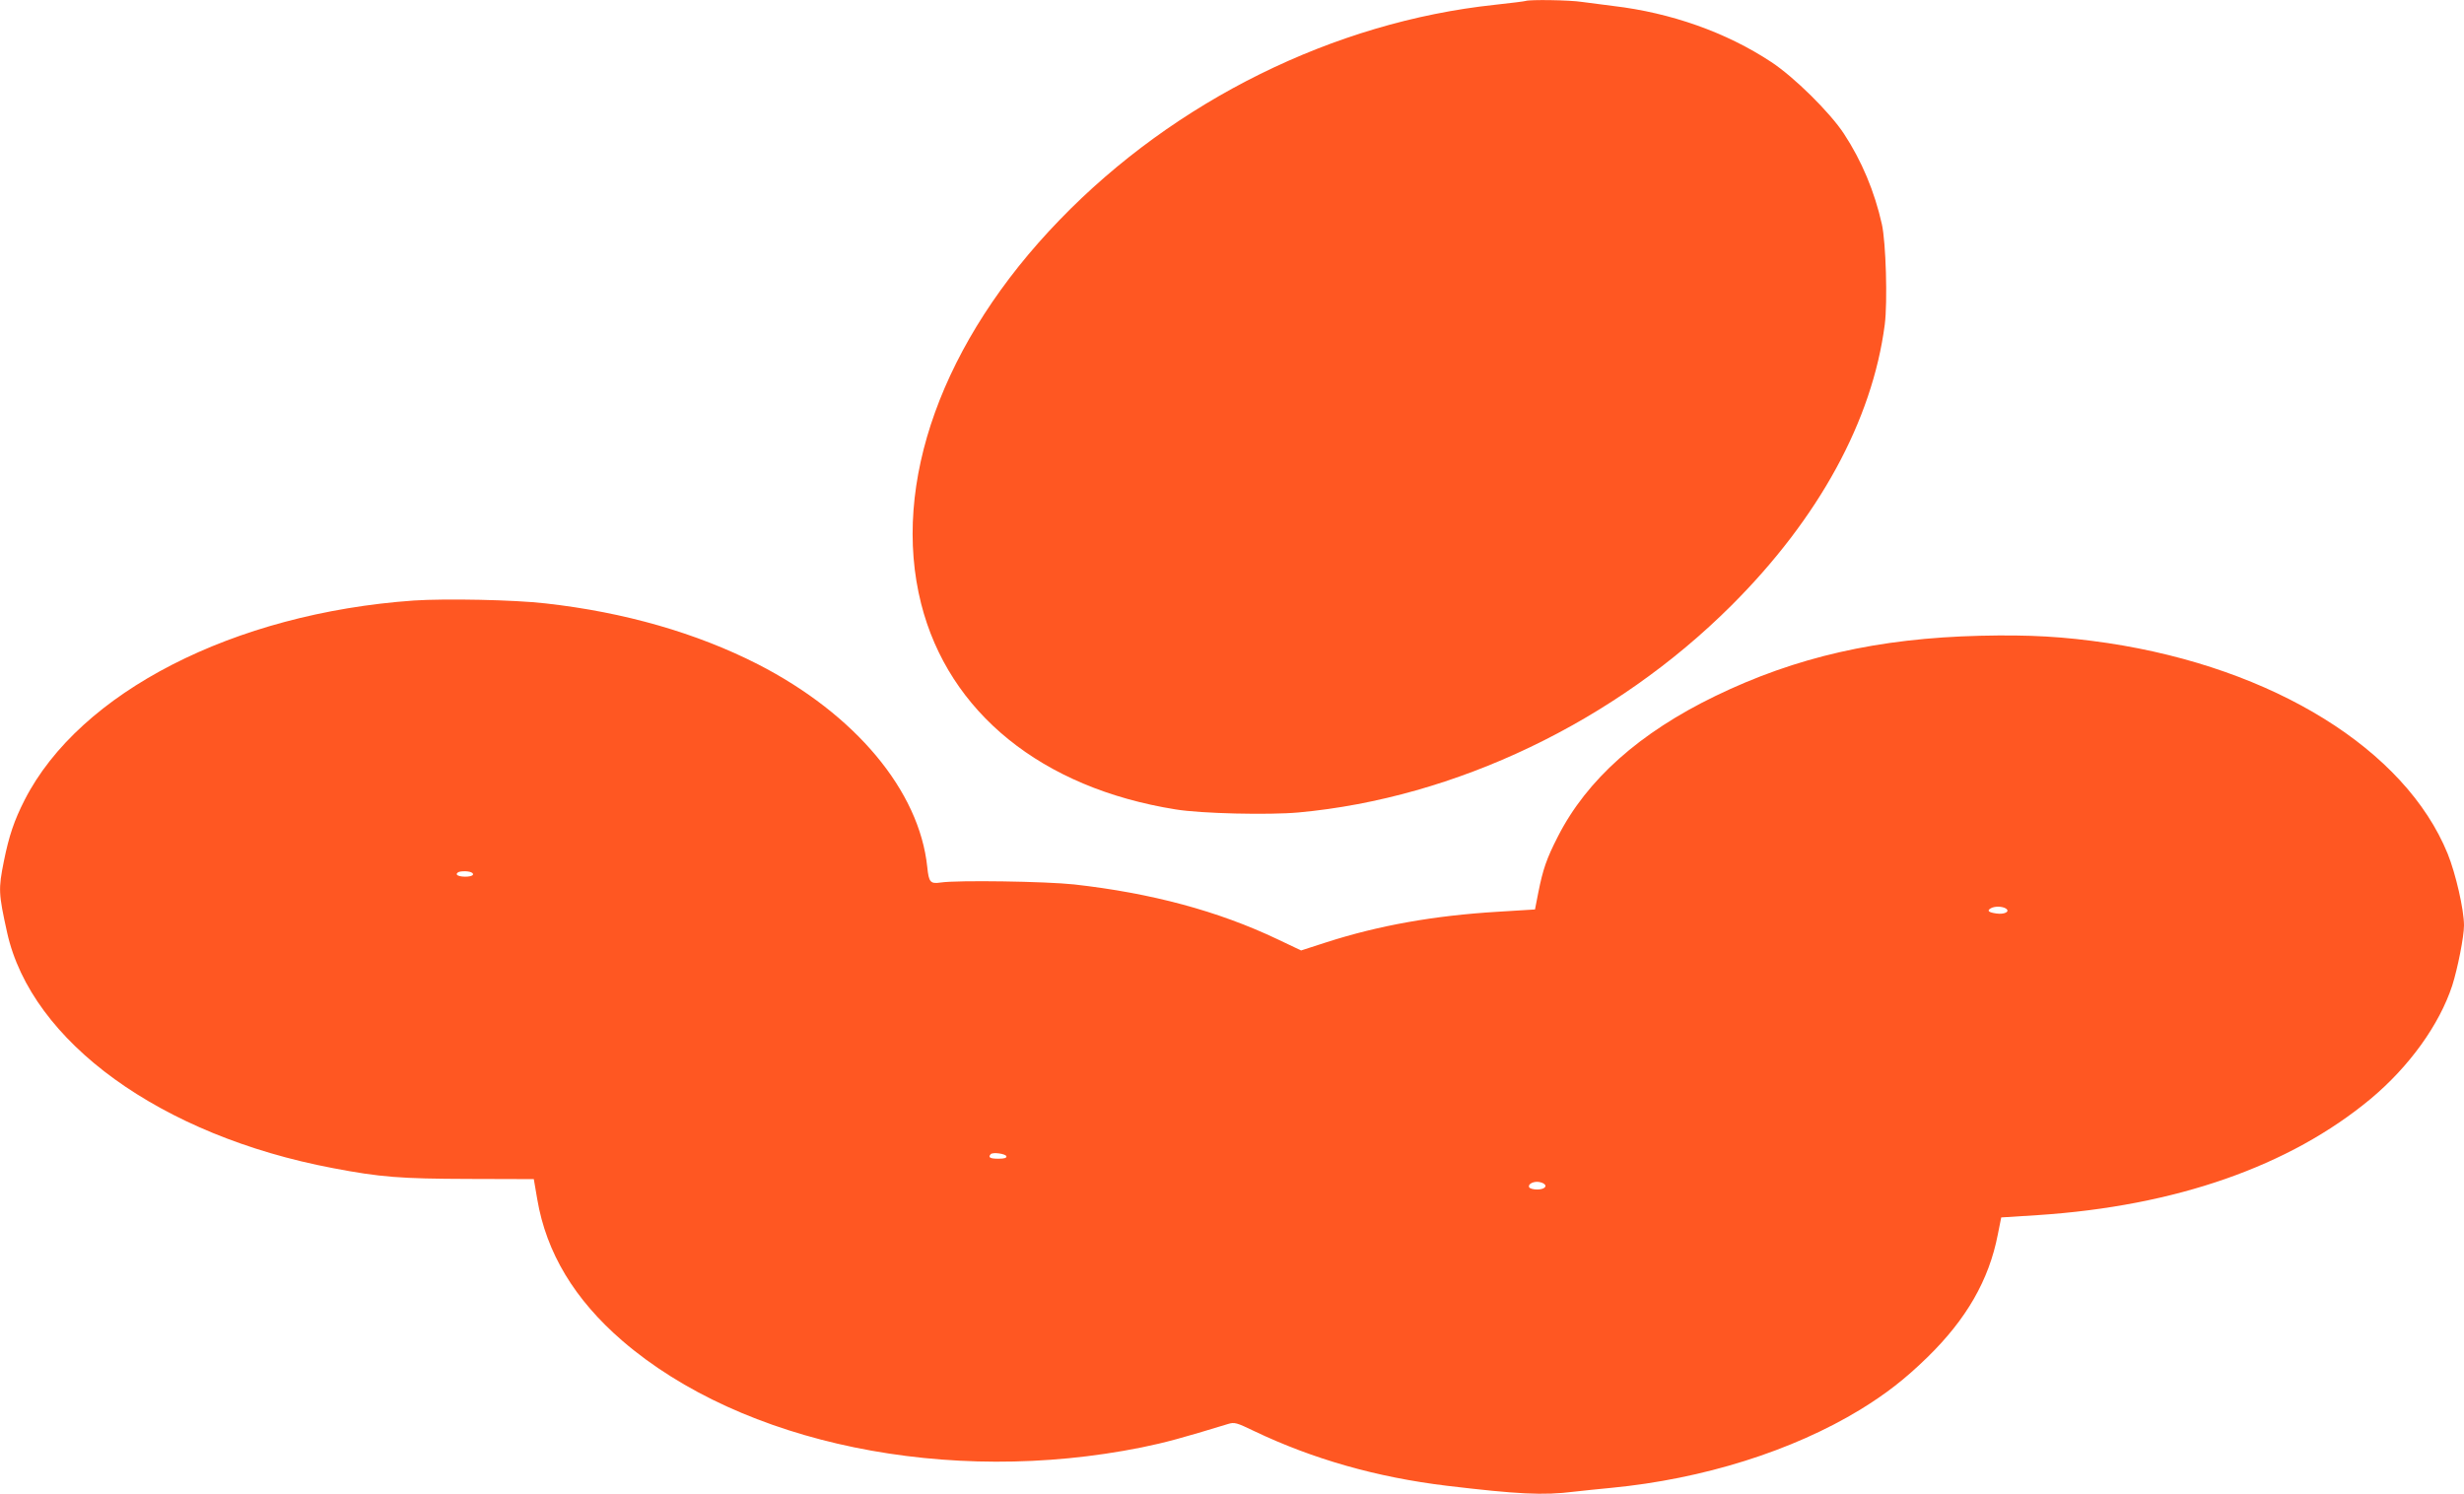
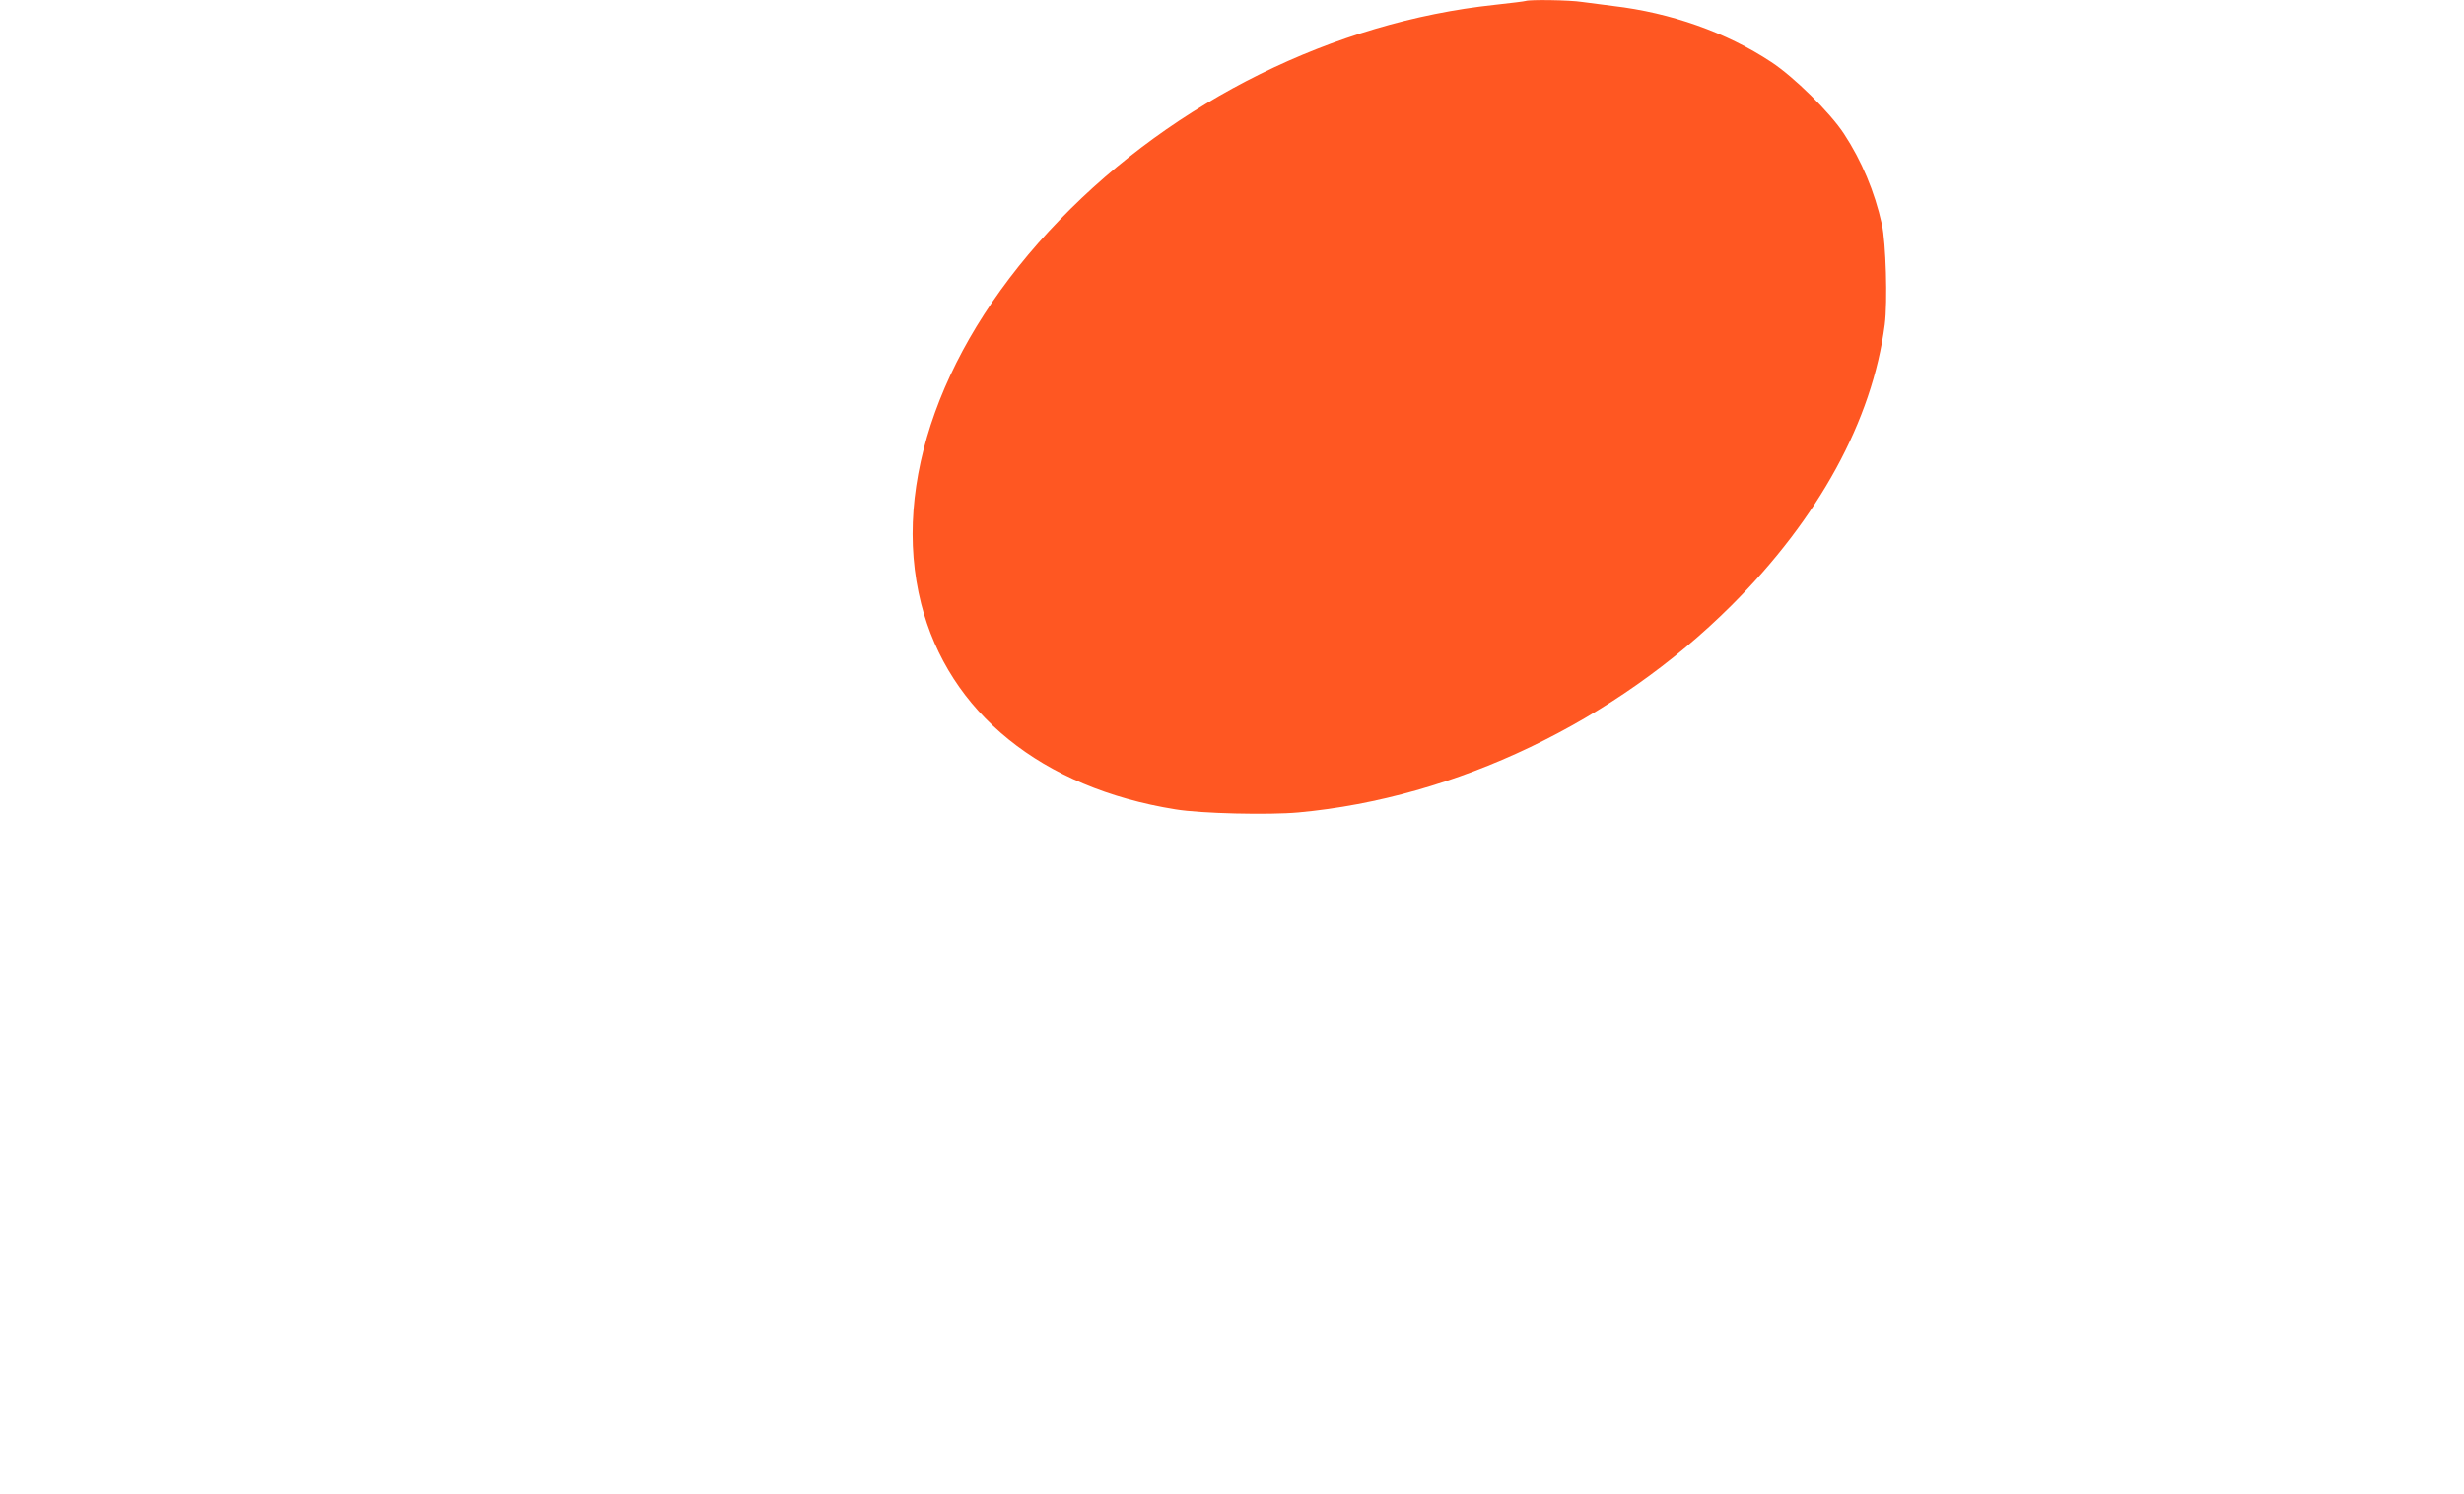
<svg xmlns="http://www.w3.org/2000/svg" version="1.0" width="1280pt" height="776pt" viewBox="0 0 1280 776" preserveAspectRatio="xMidYMid meet">
  <g transform="translate(0,776) scale(0.1,-0.1)" fill="#ff5722" stroke="none">
    <path d="M7925 7755 c-5 -2 -77 -11 -160 -20 -835 -89 -1662 -498 -2260 -1117 -610 -630 -877 -1372 -720 -1994 143 -566 627 -958 1321 -1069 131 -22 486 -30 640 -16 815 75 1643 471 2249 1076 453 452 731 960 796 1459 15 117 6 427 -15 521 -38 170 -105 330 -197 470 -72 110 -259 295 -378 373 -233 154 -522 256 -821 291 -52 7 -125 16 -162 21 -64 10 -272 13 -293 5z" />
-     <path d="M2149 4640 c-934 -66 -1735 -476 -2021 -1036 -54 -106 -81 -185 -108 -319 -29 -145 -28 -166 17 -370 126 -568 799 -1055 1693 -1224 246 -47 351 -55 704 -56 l339 -1 18 -105 c47 -277 193 -520 442 -735 622 -536 1693 -756 2697 -554 123 25 211 49 450 122 33 10 44 7 135 -37 306 -146 637 -240 1000 -284 370 -44 501 -51 661 -31 43 5 131 14 194 20 478 46 941 192 1293 406 135 83 232 158 349 272 203 198 320 401 366 637 l18 90 190 12 c716 47 1308 254 1729 604 201 168 357 385 424 589 28 88 61 254 61 312 0 82 -43 269 -85 373 -221 541 -903 964 -1765 1094 -231 34 -404 44 -664 38 -530 -13 -956 -110 -1375 -313 -394 -191 -668 -435 -818 -730 -59 -115 -78 -171 -102 -292 l-17 -87 -195 -12 c-330 -20 -616 -71 -887 -158 l-133 -43 -122 58 c-309 147 -656 240 -1057 285 -148 16 -606 23 -693 10 -54 -8 -62 1 -70 80 -41 396 -373 794 -880 1054 -318 162 -691 270 -1102 316 -163 19 -520 26 -686 15z m308 -1424 c-5 -15 -79 -14 -84 1 -2 6 6 13 19 15 35 5 69 -3 65 -16z m7963 -176 c24 -16 -7 -32 -49 -26 -41 6 -50 14 -31 26 20 13 61 12 80 0z m-5192 -1287 c2 -9 -10 -13 -42 -13 -43 0 -55 7 -39 24 12 11 76 2 81 -11z m2791 -142 c22 -14 3 -31 -34 -31 -19 0 -37 5 -41 11 -8 14 14 29 41 29 11 0 26 -4 34 -9z" />
  </g>
</svg>